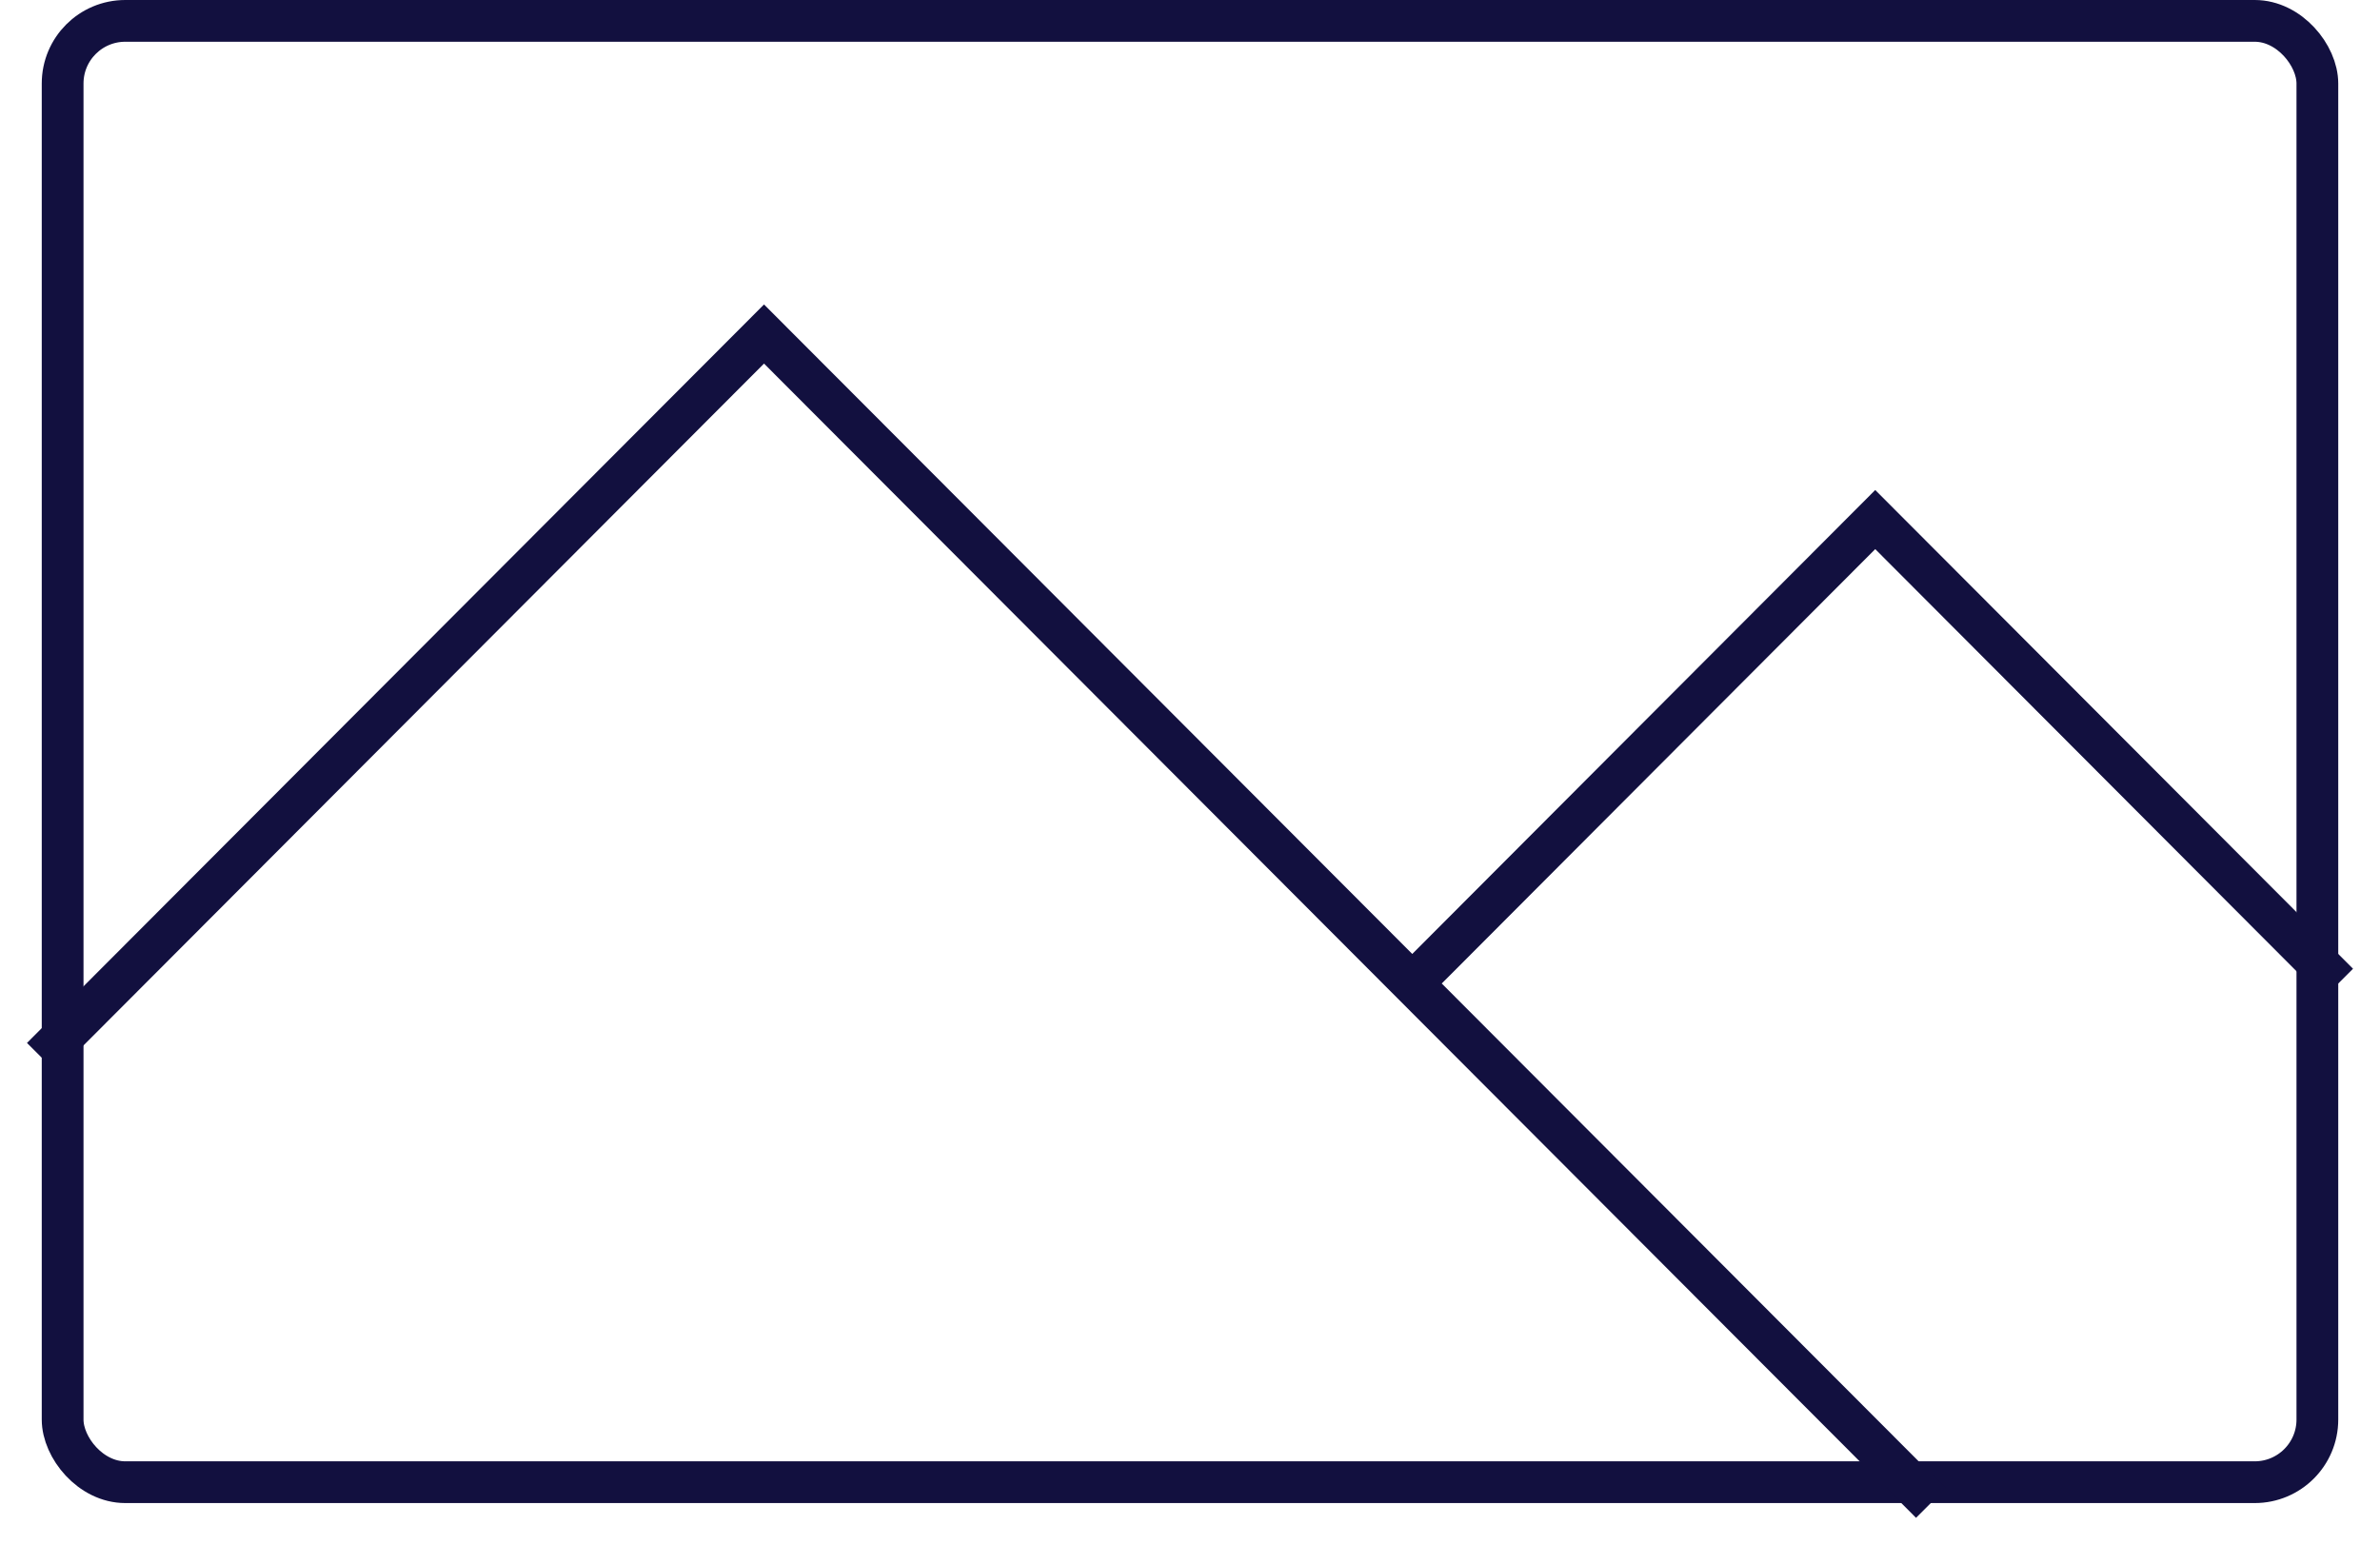
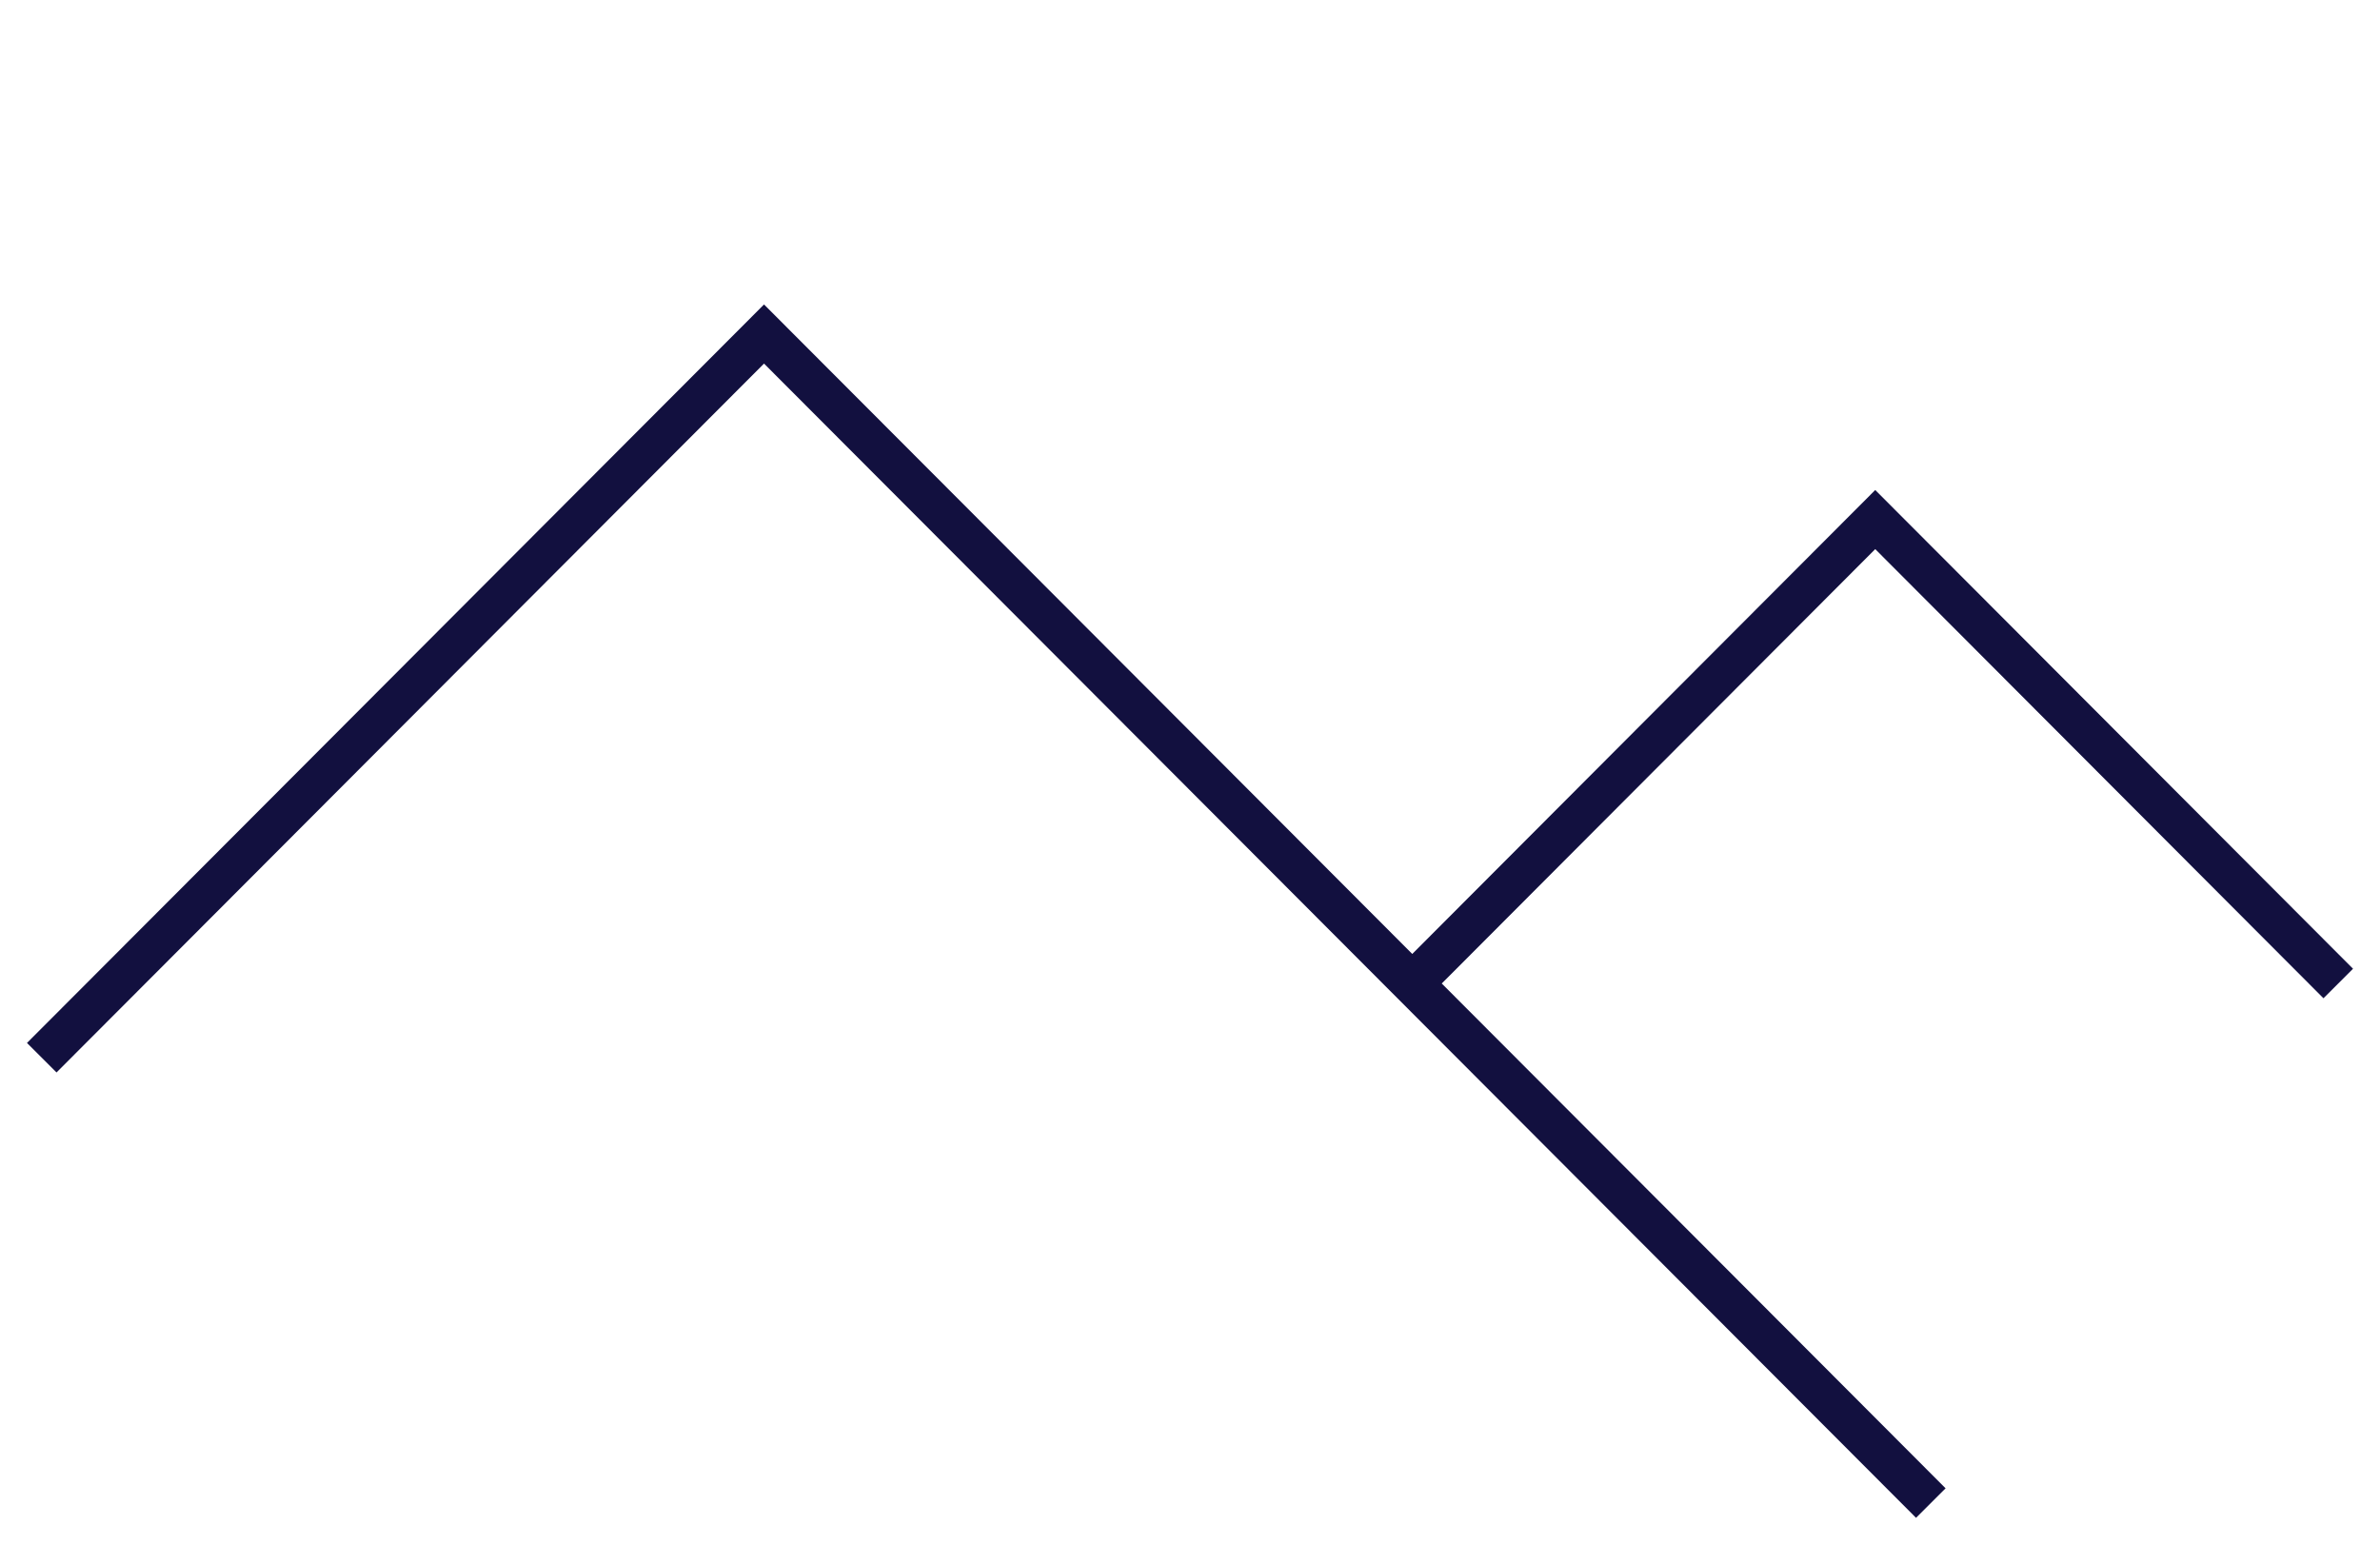
<svg xmlns="http://www.w3.org/2000/svg" width="57" height="37" viewBox="0 0 57 37" fill="none">
-   <rect x="1.5" y="0.5" width="54" height="35" rx="1.5" stroke="#12103F" />
  <path d="M1 25.333L18.298 8L33.823 23.556M46.242 36L33.823 23.556M33.823 23.556L44.911 12.444L56 23.556" stroke="#12103F" />
</svg>